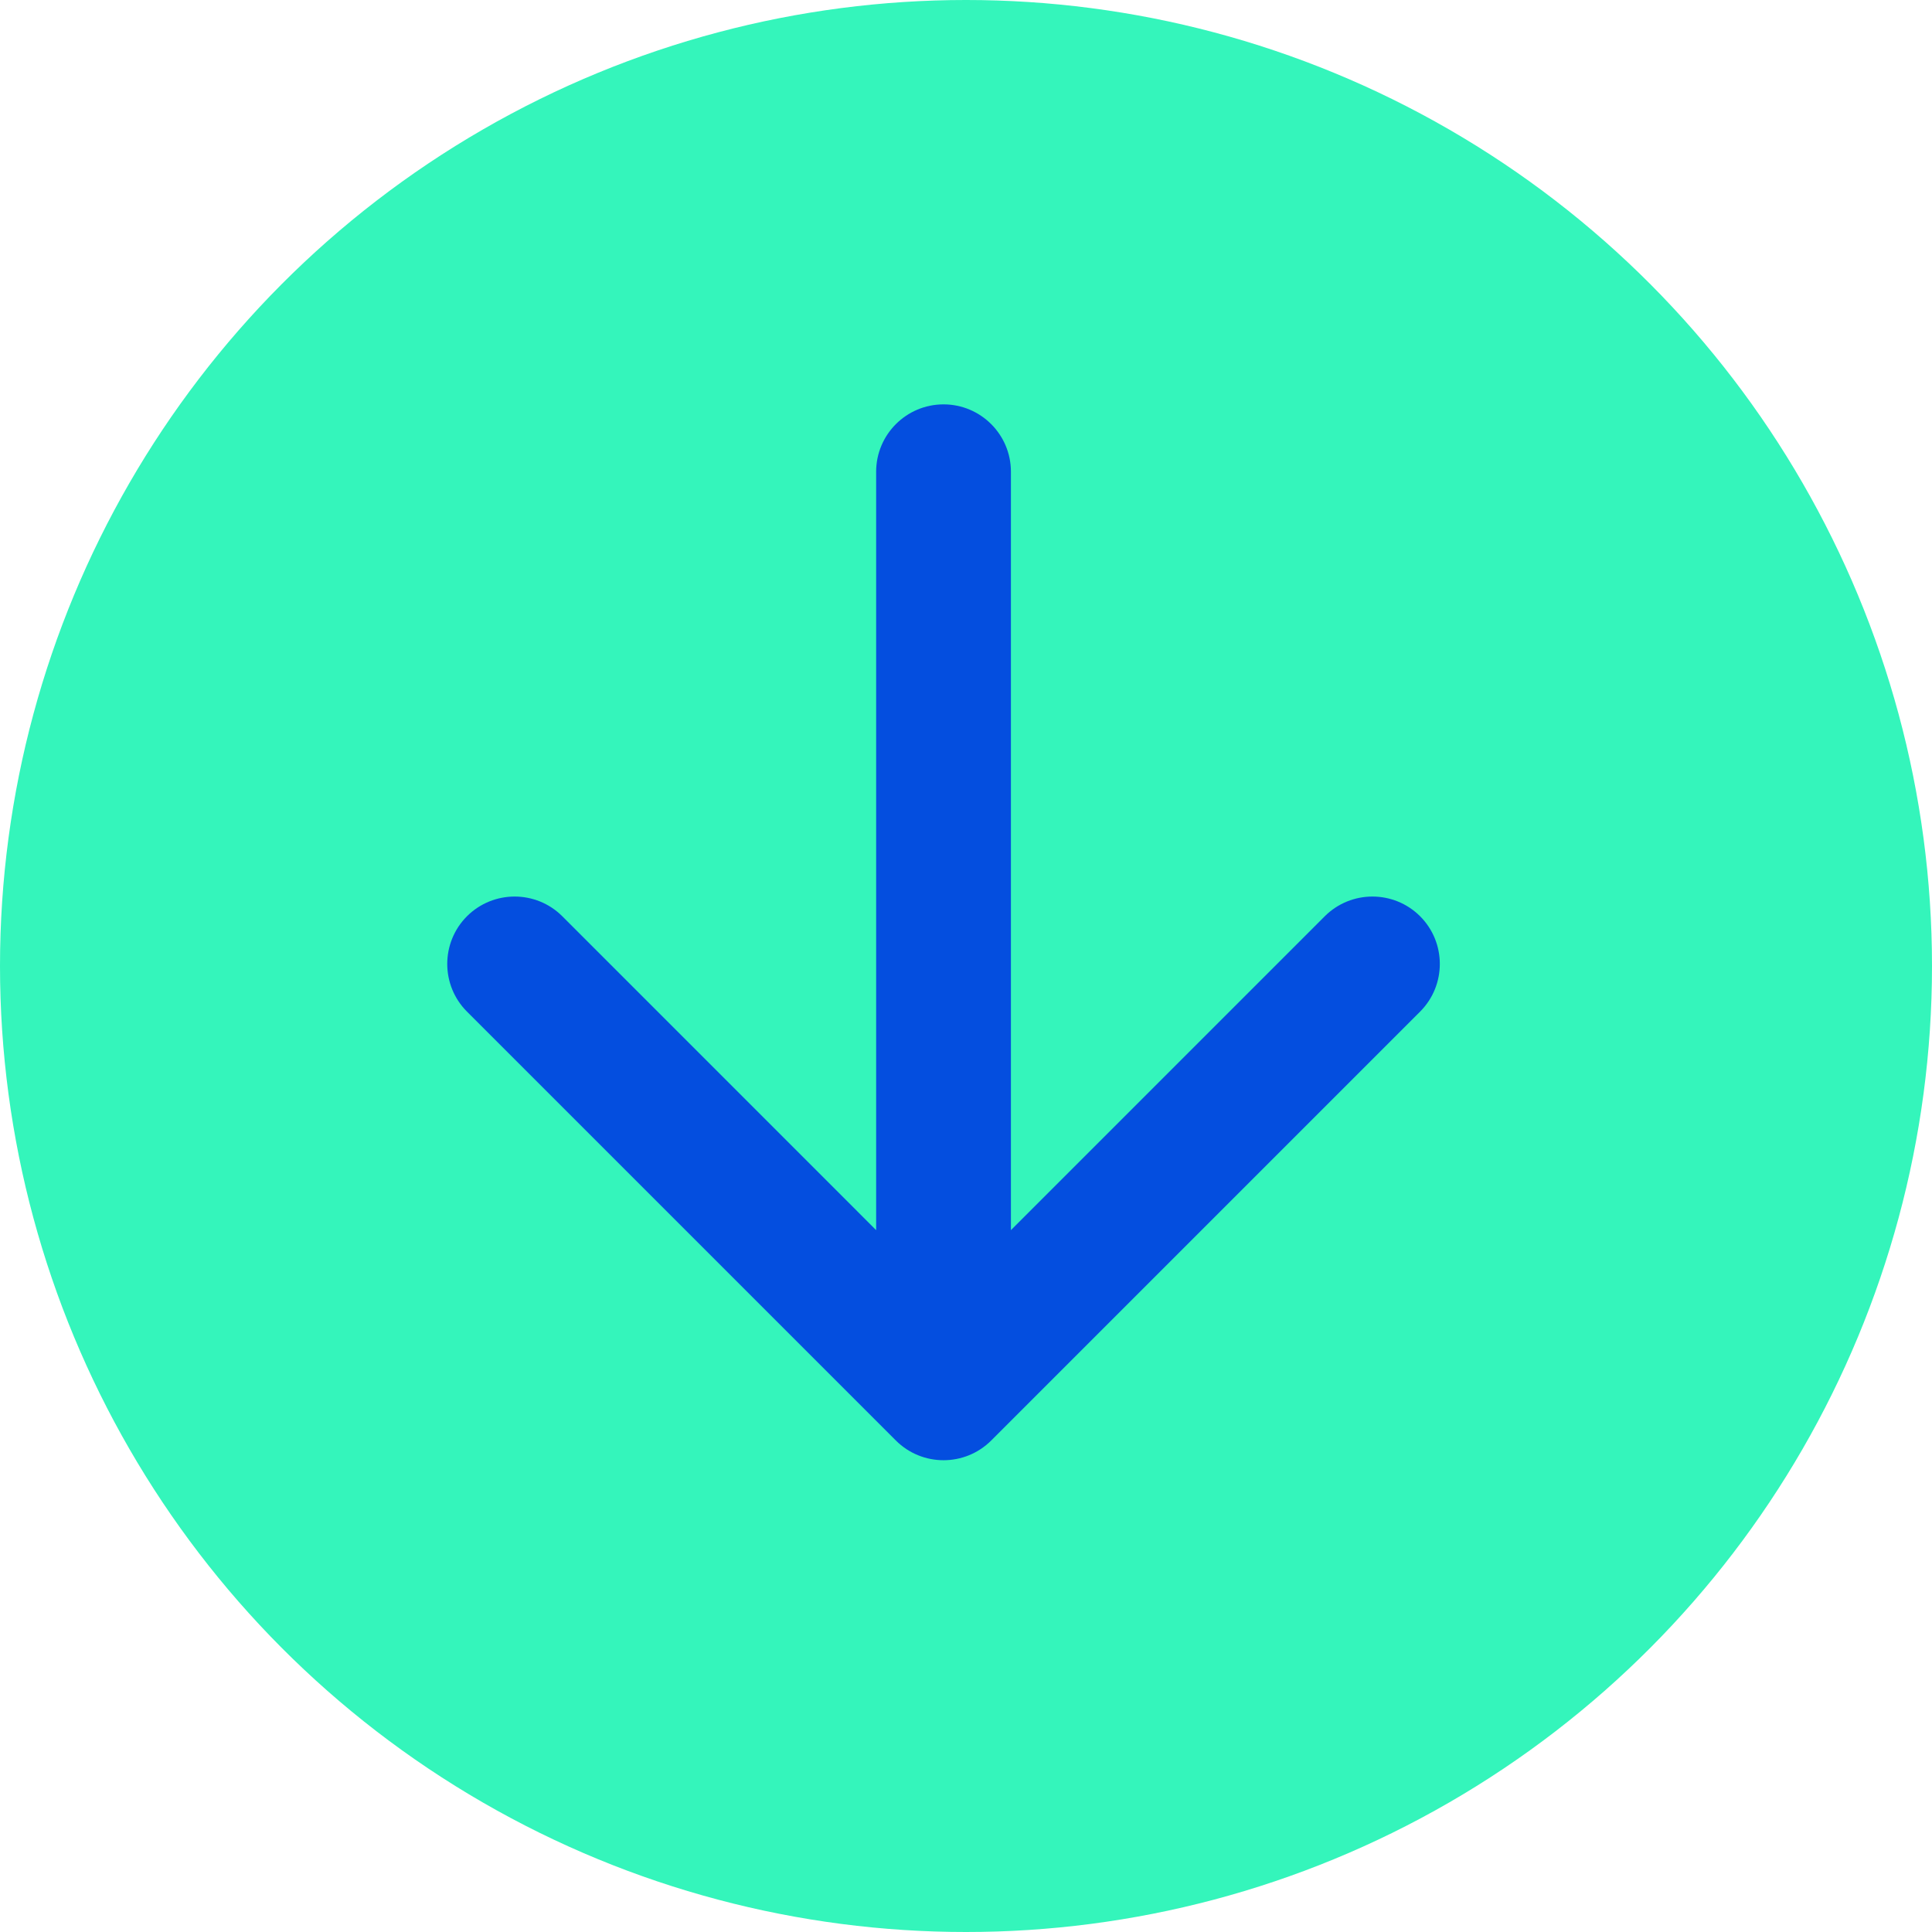
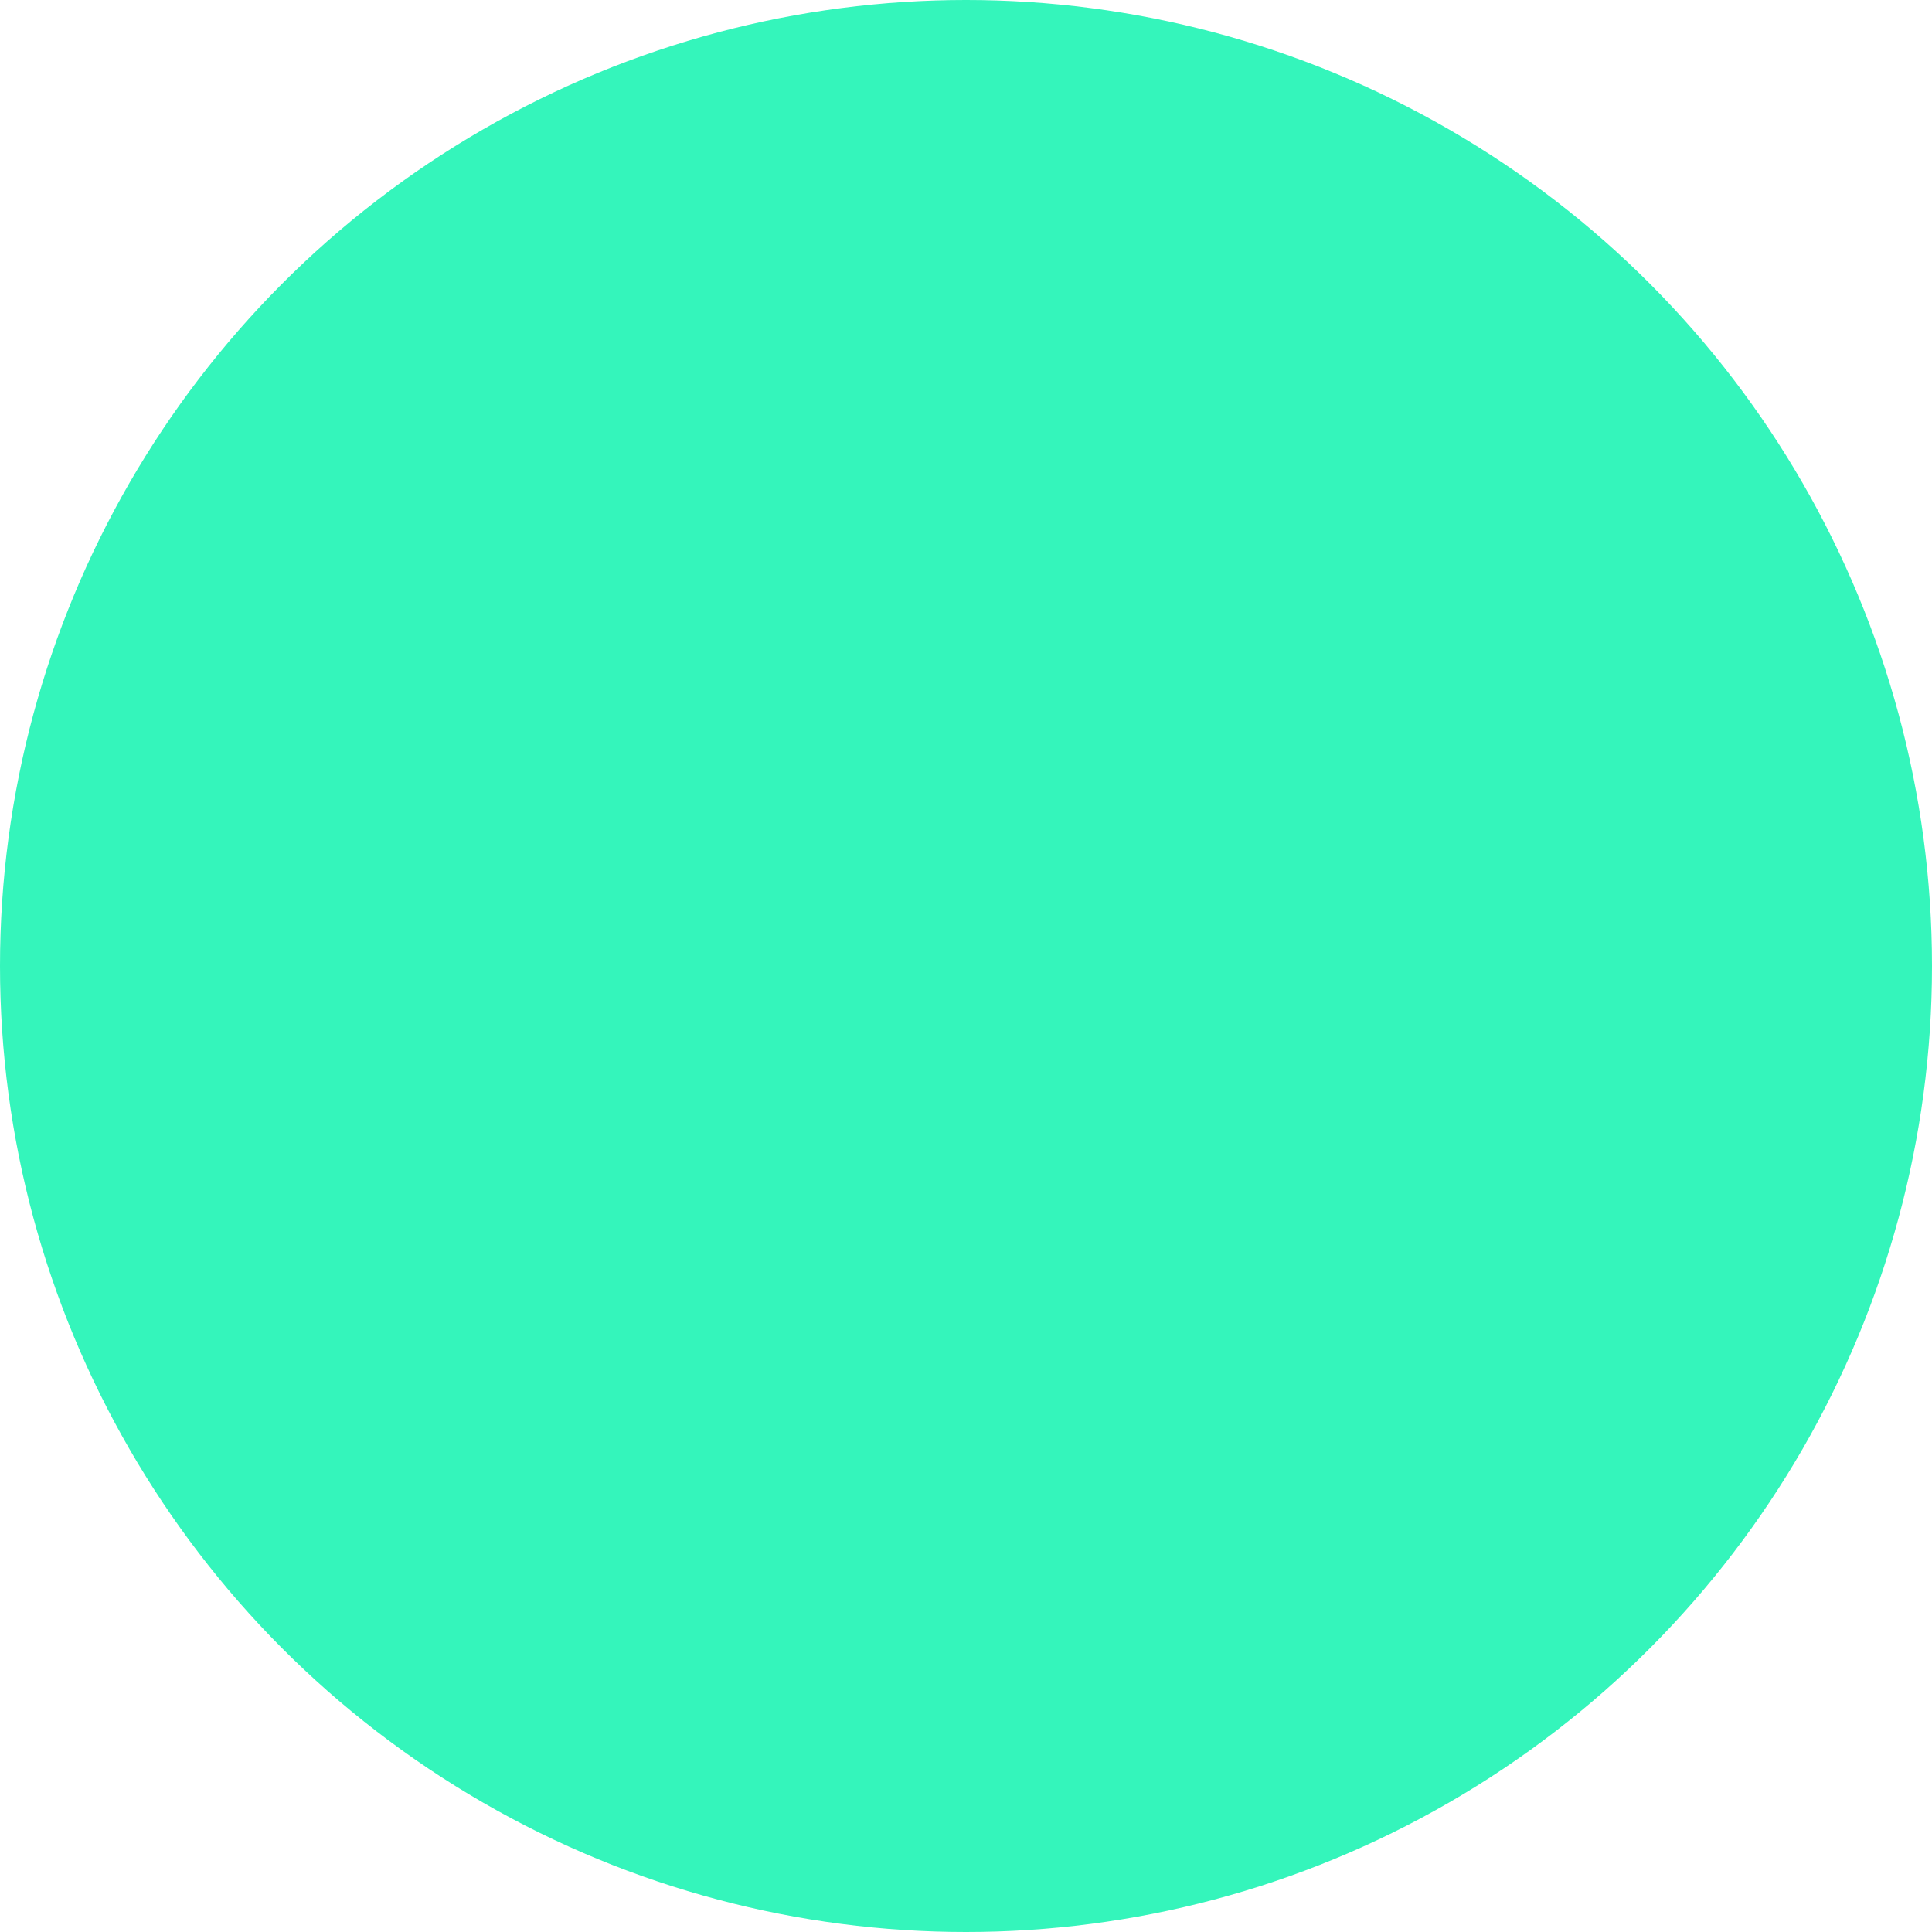
<svg xmlns="http://www.w3.org/2000/svg" width="43" height="43" viewBox="0 0 43 43" fill="none">
  <circle cx="21.5" cy="21.5" r="21.5" fill="#34F5BB" />
-   <path d="M22.5 10.5C22.5 9.672 21.828 9 21 9C20.172 9 19.5 9.672 19.5 10.5H22.5ZM19.939 32.061C20.525 32.646 21.475 32.646 22.061 32.061L31.607 22.515C32.192 21.929 32.192 20.979 31.607 20.393C31.021 19.808 30.071 19.808 29.485 20.393L21 28.879L12.515 20.393C11.929 19.808 10.979 19.808 10.393 20.393C9.808 20.979 9.808 21.929 10.393 22.515L19.939 32.061ZM19.5 10.5V31H22.5V10.5H19.5Z" fill="#044edf" />
</svg>